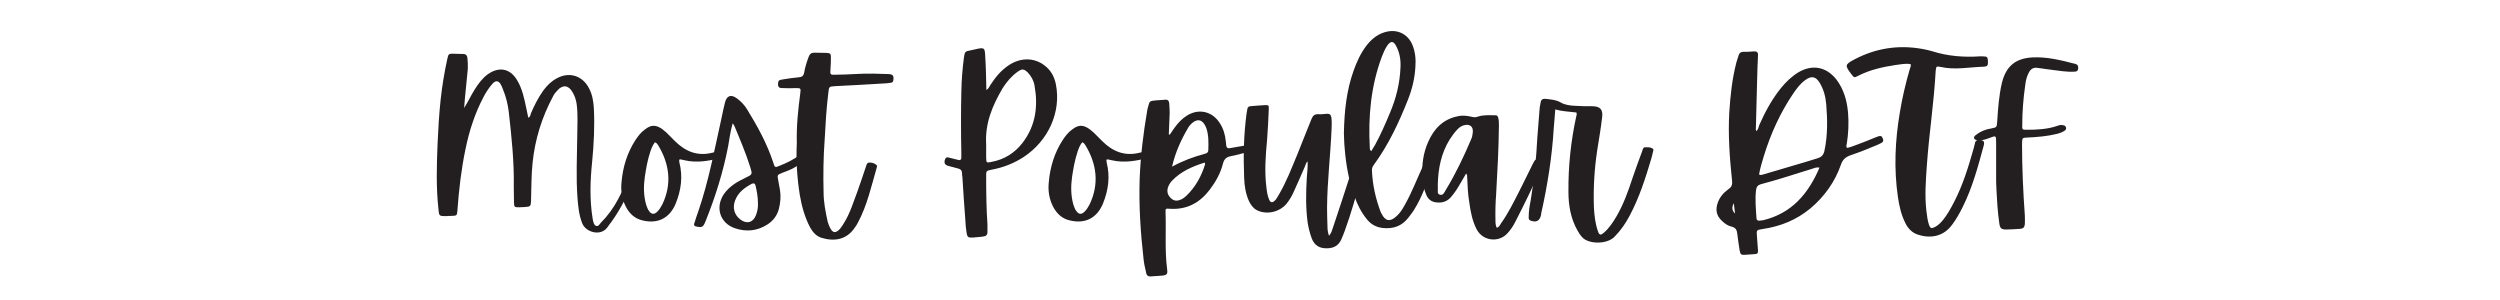
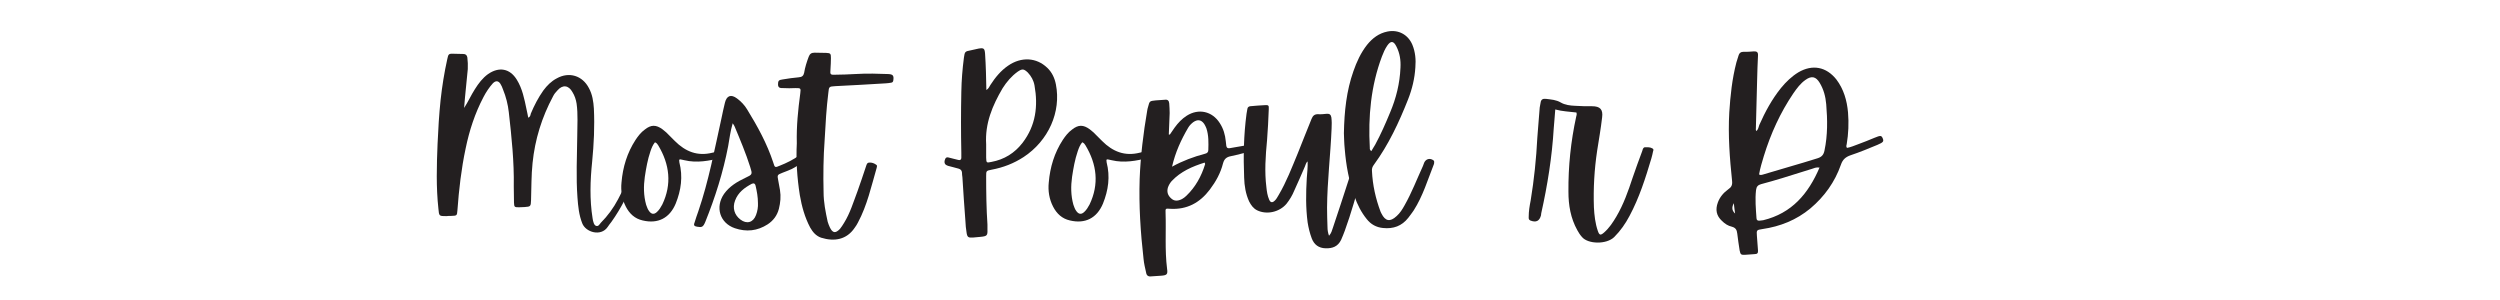
<svg xmlns="http://www.w3.org/2000/svg" version="1.0" preserveAspectRatio="xMidYMid meet" height="240" viewBox="0 0 1500 180" zoomAndPan="magnify" width="2000">
  <defs>
    <g />
  </defs>
  <rect fill-opacity="1" height="216" y="-18" fill="#ffffff" width="1800" x="-150" />
  <rect fill-opacity="1" height="216" y="-18" fill="#ffffff" width="1800" x="-150" />
  <g fill-opacity="1" fill="#231f20">
    <g transform="translate(255.667, 132.526)">
      <g>
        <path d="M 23.32 -73.973 C 23.836 -79.672 24.484 -85.371 25.004 -91.07 C 25.133 -93.402 25.004 -95.734 24.742 -98.066 C 24.484 -99.492 23.707 -100.141 22.281 -100.141 C 20.469 -100.141 18.656 -100.27 16.84 -100.27 C 13.602 -100.398 13.344 -100.27 12.695 -97.031 C 10.883 -88.871 9.586 -80.707 8.68 -72.418 C 7.773 -63.738 7.254 -54.93 6.867 -46.117 C 6.348 -33.164 5.961 -20.211 7.383 -7.254 C 7.773 -2.852 7.773 -2.852 12.176 -2.852 C 13.086 -2.98 14.121 -2.98 15.027 -2.98 C 18.523 -3.109 18.523 -3.109 18.785 -6.348 C 19.691 -18.785 21.117 -31.223 23.707 -43.398 C 25.91 -54.152 29.277 -64.516 34.461 -74.359 C 36.016 -77.34 37.828 -80.059 40.031 -82.523 C 41.715 -84.207 43.27 -84.207 44.562 -82.262 C 45.211 -81.227 45.73 -80.059 46.117 -78.895 C 47.934 -74.488 49.098 -69.824 49.617 -65.164 C 51.301 -50.266 52.855 -35.496 52.598 -20.598 C 52.598 -17.359 52.727 -14.25 52.727 -11.012 C 52.855 -8.293 52.984 -8.16 55.707 -8.16 C 56.871 -8.16 57.906 -8.293 59.074 -8.293 C 62.699 -8.551 62.832 -8.68 62.961 -12.438 C 63.219 -19.82 63.09 -27.336 63.867 -34.719 C 65.293 -48.84 69.438 -62.184 76.176 -74.75 C 76.82 -76.043 77.727 -77.211 78.766 -78.246 C 81.875 -81.875 85.5 -81.484 87.832 -77.211 C 89.129 -75.137 89.906 -72.805 90.293 -70.344 C 91.203 -63.867 90.684 -57.391 90.684 -50.914 C 90.555 -38.605 89.906 -26.297 90.812 -13.992 C 91.203 -8.68 91.719 -3.496 93.664 1.426 C 95.734 6.867 104.934 9.586 108.949 3.629 C 109.598 2.59 110.375 1.684 111.152 0.648 C 117.109 -7.645 121.516 -16.711 125.402 -26.168 C 126.051 -27.852 126.438 -29.668 126.957 -31.352 C 127.215 -32.129 126.828 -32.777 126.051 -33.164 C 125.273 -33.422 124.367 -33.684 123.848 -32.777 C 123.457 -32.129 123.199 -31.352 122.941 -30.703 C 120.996 -24.484 118.148 -18.656 115.168 -12.953 C 112.445 -7.773 108.949 -2.98 104.805 1.164 C 104.027 2.074 103.379 3.496 101.953 2.98 C 100.66 2.461 100.527 1.035 100.141 -0.129 C 100.012 -0.52 100.012 -1.035 99.883 -1.555 C 98.066 -12.824 98.457 -24.227 99.621 -35.496 C 100.66 -46.117 101.176 -56.742 100.66 -67.363 C 100.398 -71.641 99.75 -75.914 97.68 -79.672 C 93.793 -87.184 85.762 -89.648 78.375 -85.5 C 75.137 -83.816 72.547 -81.227 70.344 -78.246 C 67.234 -73.844 64.902 -69.309 62.832 -64.387 C 62.57 -63.477 62.57 -62.441 61.277 -61.922 C 60.887 -63.738 60.629 -65.422 60.238 -66.977 C 58.945 -73.195 57.777 -79.281 54.41 -84.723 C 50.266 -91.461 43.785 -92.625 37.18 -88.094 C 33.812 -85.633 31.48 -82.523 29.277 -79.023 C 26.945 -75.398 25.262 -71.512 22.801 -67.754 C 22.93 -69.824 23.188 -71.898 23.32 -73.973 Z M 23.32 -73.973" />
      </g>
    </g>
  </g>
  <g fill-opacity="1" fill="#231f20">
    <g transform="translate(376.398, 132.526)">
      <g>
        <path d="M 31.738 -36.922 C 32.645 -36.793 33.422 -36.531 34.199 -36.402 C 41.715 -34.59 49.098 -36.016 56.352 -37.828 C 57.906 -38.215 58.297 -38.992 57.906 -40.547 C 57.648 -41.973 56.613 -42.102 55.445 -41.844 C 54.02 -41.457 52.598 -41.324 51.172 -40.938 C 42.102 -38.605 34.848 -41.586 28.5 -47.934 C 27.465 -48.969 26.426 -50.004 25.391 -51.043 C 24.098 -52.465 22.672 -53.762 21.117 -54.93 C 17.23 -57.777 14.25 -57.777 10.492 -54.797 C 8.16 -53.113 6.477 -50.914 4.922 -48.582 C -0.129 -40.809 -2.719 -32.258 -3.496 -23.059 C -4.016 -18.008 -3.238 -13.086 -0.906 -8.551 C 1.297 -4.273 4.535 -1.297 9.199 -0.258 C 18.395 1.941 25.391 -1.684 29.02 -10.363 C 32.258 -18.395 33.422 -26.559 31.223 -35.105 C 31.09 -35.496 31.223 -36.016 31.09 -36.66 C 31.609 -36.793 31.609 -36.922 31.738 -36.922 Z M 18.523 -45.34 C 25.391 -33.941 26.816 -22.023 20.988 -9.844 C 20.078 -8.16 19.172 -6.605 17.746 -5.312 C 16.062 -3.758 14.508 -3.887 13.086 -5.828 C 12.176 -6.996 11.789 -8.293 11.27 -9.715 C 9.715 -15.285 9.715 -20.855 10.492 -26.426 C 11.27 -31.609 12.176 -36.793 13.863 -41.715 C 14.508 -43.656 15.285 -45.602 16.582 -47.156 C 17.617 -46.766 18.137 -45.988 18.523 -45.34 Z M 18.523 -45.34" />
      </g>
    </g>
  </g>
  <g fill-opacity="1" fill="#231f20">
    <g transform="translate(428.084, 132.526)">
      <g>
        <path d="M 12.695 -56.613 C 16.062 -48.582 19.434 -40.547 22.023 -32.387 C 23.449 -27.852 23.449 -27.852 19.043 -25.781 C 14.121 -23.449 9.586 -20.727 6.348 -16.195 C 0.906 -8.293 3.758 1.297 12.824 4.406 C 19.691 6.738 26.297 6.09 32.516 2.074 C 35.883 -0.129 38.215 -3.238 39.254 -7.254 C 40.16 -10.883 40.547 -14.641 39.902 -18.523 C 39.512 -20.469 39.254 -22.281 38.863 -24.227 C 38.215 -27.594 38.215 -27.594 41.457 -28.891 C 43.27 -29.535 45.082 -30.312 46.895 -31.09 C 50.137 -32.777 53.242 -34.848 56.094 -37.051 C 56.871 -37.699 57.777 -38.348 57.262 -39.512 C 56.613 -40.68 55.445 -40.938 54.152 -40.68 C 52.984 -40.418 52.078 -39.77 51.301 -39.125 C 47.672 -36.66 43.918 -34.719 39.902 -33.164 C 36.922 -31.867 36.793 -31.867 35.883 -34.977 C 32.129 -46.379 26.426 -56.742 20.211 -66.848 C 18.656 -69.438 16.582 -71.641 14.121 -73.453 C 10.492 -76.176 7.902 -75.137 6.867 -70.863 C 6.09 -67.754 5.441 -64.645 4.793 -61.535 C 0.648 -42.879 -2.852 -23.965 -9.066 -5.828 C -9.977 -3.496 -10.621 -1.164 -11.398 1.164 C -12.047 2.719 -11.398 3.238 -9.844 3.496 C -6.996 4.016 -6.219 3.758 -4.922 0.648 C 1.035 -14.121 5.828 -29.277 8.809 -44.824 C 9.586 -49.227 10.105 -53.633 11.531 -58.555 C 12.176 -57.52 12.566 -57.129 12.695 -56.613 Z M 25.52 -3.496 C 23.836 1.035 19.949 2.074 16.195 -0.777 C 12.566 -3.496 11.27 -7.773 12.953 -12.176 C 14.77 -17.102 18.656 -19.949 23.059 -22.281 C 24.355 -22.801 25.004 -22.281 25.262 -21.117 C 26.039 -17.746 26.688 -14.379 26.688 -10.621 C 26.816 -8.422 26.426 -5.828 25.52 -3.496 Z M 25.52 -3.496" />
      </g>
    </g>
  </g>
  <g fill-opacity="1" fill="#231f20">
    <g transform="translate(479.122, 132.526)">
      <g>
        <path d="M 0.777 -15.418 C 1.941 -8.68 3.758 -2.074 6.996 4.016 C 8.551 6.738 10.492 9.066 13.602 10.105 C 21.504 12.566 28.891 11.27 33.684 4.145 C 34.461 3.109 35.105 2.074 35.625 1.035 C 41.195 -9.328 43.656 -20.727 46.895 -31.867 C 47.027 -32.516 47.285 -33.164 46.766 -33.555 C 45.473 -34.59 43.918 -35.105 42.363 -34.977 C 40.938 -34.848 40.809 -33.555 40.418 -32.516 C 38.734 -27.594 37.18 -22.672 35.367 -17.746 C 32.906 -11.27 30.961 -4.664 27.336 1.164 C 26.559 2.461 25.781 3.629 24.875 4.793 C 22.152 7.645 20.469 7.383 18.785 3.887 C 18.266 2.852 17.879 1.684 17.488 0.52 C 16.195 -5.441 15.027 -11.27 15.027 -17.23 C 14.77 -27.723 14.898 -38.215 15.676 -48.711 C 16.195 -58.168 16.711 -67.496 17.879 -76.82 C 18.266 -80.578 18.266 -80.578 22.023 -80.836 C 32.129 -81.355 42.234 -81.875 52.336 -82.523 C 53.375 -82.523 54.539 -82.781 55.574 -82.91 C 56.484 -83.039 56.742 -83.559 56.871 -84.336 C 57.262 -87.055 56.742 -87.961 53.891 -88.094 C 50.781 -88.223 47.543 -88.223 44.434 -88.352 C 37.051 -88.48 29.797 -87.703 22.41 -87.703 C 18.914 -87.574 18.914 -87.703 19.172 -91.07 C 19.301 -93.273 19.434 -95.477 19.434 -97.68 C 19.434 -100.398 19.172 -100.66 16.582 -100.789 C 14.25 -100.918 11.918 -100.789 9.586 -100.918 C 7.645 -100.918 6.738 -100.141 6.09 -98.457 C 4.922 -95.348 3.887 -92.109 3.367 -88.871 C 2.98 -87.055 2.074 -86.277 0.129 -86.148 C -3.109 -85.891 -6.348 -85.371 -9.586 -84.855 C -11.918 -84.594 -12.309 -83.945 -12.309 -81.875 C -12.309 -79.543 -10.621 -79.672 -9.199 -79.672 C -6.738 -79.543 -4.406 -79.543 -1.941 -79.672 C 1.426 -79.672 1.426 -79.672 1.035 -76.434 C -0.258 -66.719 -1.297 -57 -1.035 -46.508 C -1.555 -36.531 -0.906 -26.039 0.777 -15.418 Z M 0.777 -15.418" />
      </g>
    </g>
  </g>
  <g fill-opacity="1" fill="#231f20">
    <g transform="translate(519.668, 132.526)">
      <g />
    </g>
  </g>
  <g fill-opacity="1" fill="#231f20">
    <g transform="translate(560.343, 132.526)">
      <g>
        <path d="M 31.223 -89.387 C 31.09 -93.016 30.961 -96.641 30.703 -100.27 C 30.445 -103.508 29.926 -103.898 26.816 -103.379 C 25.262 -102.992 23.707 -102.73 22.152 -102.344 C 18.656 -101.695 18.523 -101.566 18.008 -97.938 C 17.102 -91.07 16.582 -84.336 16.453 -77.469 C 16.195 -65.293 16.195 -52.984 16.453 -40.809 C 16.453 -39.77 16.453 -38.863 16.453 -37.828 C 16.453 -36.793 15.805 -36.273 14.77 -36.531 C 12.824 -37.051 10.883 -37.438 9.066 -37.957 C 7.383 -38.477 6.867 -37.699 6.477 -36.273 C 6.09 -34.59 6.738 -33.555 8.422 -33.035 C 10.621 -32.516 12.695 -31.867 14.77 -31.352 C 16.062 -30.961 16.711 -30.312 16.84 -29.02 C 16.84 -28.113 16.973 -27.074 17.102 -26.168 C 17.617 -17.359 18.266 -8.551 18.914 0.258 C 19.043 2.461 19.172 4.664 19.562 6.738 C 19.949 9.844 20.598 10.234 23.707 9.977 C 25.133 9.844 26.559 9.715 27.98 9.586 C 31.867 9.199 32.258 8.809 32.129 5.184 C 32.129 4.145 32.129 3.238 32.129 2.203 C 31.48 -7.383 31.352 -17.102 31.352 -26.688 C 31.352 -30.055 31.352 -30.055 34.59 -30.703 C 41.586 -32 47.934 -34.461 53.891 -38.348 C 68.789 -48.191 76.434 -65.422 73.195 -81.875 C 72.418 -85.762 70.863 -89.129 68.012 -91.848 C 61.535 -98.066 52.465 -98.586 44.562 -93.145 C 40.16 -90.164 36.793 -86.02 33.941 -81.613 C 33.293 -80.578 32.906 -79.414 31.48 -78.504 C 31.352 -82.391 31.352 -85.891 31.223 -89.387 Z M 41.195 -79.543 C 43.656 -83.43 46.508 -86.797 50.266 -89.516 C 52.984 -91.332 53.891 -91.332 56.352 -89 C 58.426 -86.797 59.852 -84.207 60.367 -81.227 C 62.57 -68.918 61.145 -57.262 53.242 -46.895 C 48.449 -40.68 42.234 -36.793 34.461 -35.367 C 31.48 -34.719 31.48 -34.848 31.352 -37.957 C 31.352 -40.68 31.352 -43.27 31.352 -45.988 C 30.574 -58.426 35.105 -69.18 41.195 -79.543 Z M 41.195 -79.543" />
      </g>
    </g>
  </g>
  <g fill-opacity="1" fill="#231f20">
    <g transform="translate(632.756, 132.526)">
      <g>
        <path d="M 31.738 -36.922 C 32.645 -36.793 33.422 -36.531 34.199 -36.402 C 41.715 -34.59 49.098 -36.016 56.352 -37.828 C 57.906 -38.215 58.297 -38.992 57.906 -40.547 C 57.648 -41.973 56.613 -42.102 55.445 -41.844 C 54.02 -41.457 52.598 -41.324 51.172 -40.938 C 42.102 -38.605 34.848 -41.586 28.5 -47.934 C 27.465 -48.969 26.426 -50.004 25.391 -51.043 C 24.098 -52.465 22.672 -53.762 21.117 -54.93 C 17.23 -57.777 14.25 -57.777 10.492 -54.797 C 8.16 -53.113 6.477 -50.914 4.922 -48.582 C -0.129 -40.809 -2.719 -32.258 -3.496 -23.059 C -4.016 -18.008 -3.238 -13.086 -0.906 -8.551 C 1.297 -4.273 4.535 -1.297 9.199 -0.258 C 18.395 1.941 25.391 -1.684 29.02 -10.363 C 32.258 -18.395 33.422 -26.559 31.223 -35.105 C 31.09 -35.496 31.223 -36.016 31.09 -36.66 C 31.609 -36.793 31.609 -36.922 31.738 -36.922 Z M 18.523 -45.34 C 25.391 -33.941 26.816 -22.023 20.988 -9.844 C 20.078 -8.16 19.172 -6.605 17.746 -5.312 C 16.062 -3.758 14.508 -3.887 13.086 -5.828 C 12.176 -6.996 11.789 -8.293 11.27 -9.715 C 9.715 -15.285 9.715 -20.855 10.492 -26.426 C 11.27 -31.609 12.176 -36.793 13.863 -41.715 C 14.508 -43.656 15.285 -45.602 16.582 -47.156 C 17.617 -46.766 18.137 -45.988 18.523 -45.34 Z M 18.523 -45.34" />
      </g>
    </g>
  </g>
  <g fill-opacity="1" fill="#231f20">
    <g transform="translate(684.442, 132.526)">
      <g>
        <path d="M 16.84 -51.82 C 16.973 -56.094 17.23 -60.367 17.359 -64.645 C 17.359 -66.586 17.23 -68.531 17.102 -70.473 C 16.973 -72.027 16.195 -72.934 14.508 -72.676 C 12.695 -72.547 10.754 -72.418 8.938 -72.289 C 5.312 -71.898 5.312 -71.898 4.406 -68.402 C 4.145 -67.625 4.016 -66.977 3.887 -66.199 C 1.555 -52.598 -0.129 -38.863 -0.648 -25.133 C -1.164 -9.066 -0.129 6.867 1.684 22.801 C 1.941 25.52 2.59 28.242 3.238 31.09 C 3.496 32.777 4.535 33.555 6.348 33.293 C 8.293 33.164 10.234 33.035 12.176 32.906 C 15.676 32.645 16.324 32.129 15.805 28.758 C 14.379 17.488 15.285 6.348 14.898 -4.922 C 14.77 -7.383 14.898 -7.516 17.488 -7.254 C 27.723 -6.605 35.496 -10.883 41.457 -18.785 C 45.082 -23.578 47.934 -28.758 49.359 -34.461 C 50.137 -37.309 51.559 -38.348 54.281 -38.863 C 58.168 -39.641 62.055 -40.809 65.941 -41.715 C 67.105 -41.973 67.625 -42.621 67.496 -43.785 C 67.234 -45.082 66.586 -45.73 65.164 -45.602 C 64.902 -45.602 64.516 -45.602 64.125 -45.473 C 61.406 -44.953 58.555 -44.562 55.836 -44.047 C 51.43 -43.141 51.43 -43.141 51.043 -47.672 C 50.652 -51.688 49.617 -55.316 47.414 -58.684 C 42.879 -65.809 34.719 -67.625 27.594 -63.09 C 24.742 -61.277 22.41 -58.816 20.34 -55.965 C 19.434 -54.539 18.395 -53.242 17.488 -51.82 C 17.23 -51.82 17.102 -51.82 16.84 -51.82 Z M 28.5 -55.965 C 29.277 -57.262 30.312 -58.297 31.48 -59.203 C 34.07 -61.016 36.273 -60.758 38.086 -58.168 C 38.605 -57.391 38.992 -56.484 39.383 -55.574 C 40.809 -51.301 40.68 -46.895 40.547 -42.492 C 40.547 -41.195 39.77 -40.547 38.605 -40.289 C 31.738 -38.477 25.133 -36.016 18.785 -32.516 C 20.727 -41.066 24.227 -48.711 28.5 -55.965 Z M 38.605 -33.941 C 36.402 -26.816 32.906 -20.34 27.336 -15.027 C 26.559 -14.25 25.652 -13.602 24.742 -13.086 C 22.152 -11.789 20.078 -11.789 18.266 -13.473 C 16.195 -15.285 15.547 -17.488 16.324 -20.078 C 16.84 -21.504 17.617 -22.801 18.523 -23.836 C 23.965 -29.668 30.961 -32.645 38.348 -34.977 C 38.477 -34.461 38.734 -34.199 38.605 -33.941 Z M 38.605 -33.941" />
      </g>
    </g>
  </g>
  <g fill-opacity="1" fill="#231f20">
    <g transform="translate(745.584, 132.526)">
      <g>
        <path d="M 39.254 -36.145 C 39.254 -36.016 39.254 -35.883 39.254 -35.883 C 39.125 -35.754 39.125 -35.754 38.992 -35.754 C 39.125 -32.258 38.734 -28.891 38.477 -25.52 C 37.957 -16.711 37.828 -7.902 38.992 0.906 C 39.512 4.145 40.289 7.383 41.457 10.492 C 42.879 14.25 45.602 16.324 49.746 16.453 C 53.891 16.582 57.129 15.418 59.074 11.398 C 59.852 9.586 60.629 7.773 61.277 5.961 C 65.164 -4.664 68.141 -15.676 71.379 -26.559 C 72.805 -30.832 72.676 -30.832 68.141 -31.223 C 66.719 -31.352 65.809 -30.832 65.422 -29.535 C 64.902 -27.98 64.254 -26.559 63.738 -25.004 C 60.629 -15.285 57.391 -5.57 54.152 4.145 C 53.633 5.699 53.242 7.383 51.82 8.938 C 51.172 7.125 50.914 5.441 50.914 3.758 C 50.781 -0.129 50.652 -4.016 50.652 -8.031 C 50.781 -23.836 52.727 -39.641 53.375 -55.445 C 53.504 -57.648 53.504 -59.852 53.242 -62.055 C 52.984 -63.738 52.078 -64.387 50.523 -64.254 C 48.84 -64.125 47.156 -63.867 45.473 -63.996 C 43.141 -64.125 42.102 -63.09 41.324 -61.145 C 38.605 -54.281 35.754 -47.414 33.035 -40.418 C 29.535 -32 26.297 -23.449 21.633 -15.547 C 20.855 -14.379 20.34 -13.086 19.301 -12.176 C 17.879 -10.754 16.711 -10.883 15.934 -12.695 C 14.898 -15.027 14.508 -17.617 14.25 -20.211 C 13.086 -29.535 13.73 -38.863 14.641 -48.32 C 15.156 -54.539 15.418 -60.758 15.676 -66.977 C 15.805 -69.309 15.547 -69.566 13.344 -69.438 C 10.363 -69.309 7.516 -69.047 4.535 -68.789 C 3.629 -68.66 2.98 -68.141 2.852 -67.234 C 2.719 -66.199 2.461 -65.293 2.332 -64.254 C 0.648 -51.559 0.387 -38.734 0.906 -25.91 C 1.035 -21.117 1.812 -16.195 3.887 -11.66 C 5.051 -9.457 6.348 -7.516 8.68 -6.348 C 14.508 -3.496 22.152 -5.312 26.297 -10.234 C 28.242 -12.695 29.797 -15.285 30.961 -18.137 C 33.164 -22.93 35.238 -27.723 37.309 -32.516 C 37.828 -33.555 37.957 -34.977 38.992 -35.625 C 39.125 -35.754 39.125 -36.016 39.254 -36.145 Z M 39.254 -36.145" />
      </g>
    </g>
  </g>
  <g fill-opacity="1" fill="#231f20">
    <g transform="translate(811.39, 132.526)">
      <g>
        <path d="M -4.535 -43.012 C -3.758 -33.422 -2.074 -23.965 1.297 -14.77 C 2.98 -9.844 5.312 -5.184 8.68 -1.035 C 11.141 2.074 14.379 3.887 18.395 4.273 C 24.613 4.922 29.668 3.109 33.555 -1.812 C 34.719 -3.238 35.754 -4.793 36.793 -6.219 C 42.363 -14.898 45.211 -24.613 48.969 -34.07 C 49.098 -34.461 49.098 -34.848 49.098 -35.105 C 49.227 -35.625 48.969 -36.145 48.582 -36.402 C 46.508 -37.828 44.176 -37.18 43.141 -34.977 C 42.879 -34.199 42.621 -33.555 42.363 -32.906 C 38.734 -25.004 35.625 -16.84 31.352 -9.328 C 30.055 -6.996 28.629 -4.664 26.559 -2.852 C 22.672 0.777 19.82 0.258 17.488 -4.406 C 17.359 -4.664 17.102 -5.051 16.973 -5.441 C 13.992 -13.344 12.176 -21.504 11.789 -29.926 C 11.66 -31.352 12.047 -32.516 12.953 -33.684 C 21.766 -45.73 27.98 -59.074 33.422 -72.805 C 35.883 -79.023 37.438 -85.5 37.828 -92.109 C 38.215 -96.773 37.828 -101.305 36.016 -105.711 C 33.422 -111.801 27.594 -114.91 21.117 -113.613 C 15.934 -112.578 12.047 -109.598 8.809 -105.582 C 5.051 -100.789 2.59 -95.348 0.648 -89.777 C -3.496 -77.988 -4.793 -65.941 -5.051 -52.598 C -4.922 -50.137 -4.922 -46.637 -4.535 -43.012 Z M 10.492 -43.918 C 9.457 -62.57 11.141 -80.969 17.746 -98.586 C 18.656 -100.918 19.562 -103.121 20.988 -105.191 C 23.059 -108.172 24.742 -108.043 26.426 -104.676 C 28.5 -100.66 29.148 -96.383 28.891 -91.848 C 28.5 -82.523 26.297 -73.582 22.672 -65.031 C 19.949 -58.426 17.102 -51.949 13.73 -45.73 C 12.953 -44.562 12.309 -43.27 11.398 -41.844 C 10.363 -42.621 10.492 -43.27 10.492 -43.918 Z M 10.492 -43.918" />
      </g>
    </g>
  </g>
  <g fill-opacity="1" fill="#231f20">
    <g transform="translate(854.138, 132.526)">
      <g>
-         <path d="M 69.438 -36.273 C 67.363 -37.18 66.977 -37.051 65.68 -34.461 C 62.832 -28.891 60.238 -23.188 57.391 -17.746 C 54.02 -11.141 50.781 -4.535 46.508 1.426 C 45.859 2.461 45.34 3.758 43.918 4.145 C 43.141 2.59 43.141 1.164 43.141 -0.387 C 43.012 -5.441 43.141 -10.621 43.527 -15.676 C 44.305 -29.535 45.082 -43.27 45.211 -57.129 C 45.211 -58.684 45.211 -60.238 44.824 -61.793 C 44.562 -62.57 44.305 -63.348 43.398 -63.348 C 39.77 -63.348 36.145 -63.738 32.645 -62.57 C 31.48 -62.184 30.703 -62.055 29.535 -62.312 C 26.688 -62.961 23.836 -63.477 20.855 -62.832 C 11.789 -61.145 6.219 -55.316 2.719 -47.285 C -0.258 -40.547 -1.164 -33.422 -0.648 -26.168 C -0.52 -22.672 0.129 -19.172 1.555 -15.805 C 2.852 -12.438 5.441 -11.012 8.938 -11.012 C 11.789 -10.883 14.25 -11.918 16.195 -13.992 C 18.008 -16.062 19.691 -18.395 21.117 -20.855 C 22.543 -23.32 23.965 -25.781 25.52 -28.371 C 26.426 -27.594 26.039 -26.816 26.168 -26.168 C 26.426 -21.117 26.559 -15.934 27.465 -10.883 C 28.242 -5.312 29.277 0.258 32 5.312 C 35.625 12.047 45.082 13.215 50.266 7.516 C 52.207 5.441 53.762 3.109 55.059 0.52 C 60.629 -10.234 65.941 -21.246 70.863 -32.387 C 72.027 -34.977 71.898 -35.238 69.438 -36.273 Z M 29.535 -53.113 C 29.406 -51.688 29.148 -50.137 28.5 -48.84 C 24.098 -38.477 19.301 -28.371 13.473 -18.785 C 12.566 -17.359 11.918 -15.156 9.844 -15.676 C 7.773 -16.195 8.809 -18.523 8.551 -20.078 C 8.551 -20.727 8.551 -21.504 8.551 -22.281 C 8.809 -31.609 10.621 -40.68 15.676 -48.84 C 17.102 -51.043 18.656 -53.242 20.598 -55.188 C 21.633 -56.223 22.801 -57 24.355 -57.391 C 27.723 -58.297 29.926 -56.613 29.535 -53.113 Z M 29.535 -53.113" />
-       </g>
+         </g>
    </g>
  </g>
  <g fill-opacity="1" fill="#231f20">
    <g transform="translate(920.85, 132.526)">
      <g>
        <path d="M 24.875 -62.57 C 21.633 -47.672 20.078 -32.645 20.211 -17.488 C 20.211 -9.457 21.504 -1.684 25.52 5.57 C 26.297 6.996 27.203 8.422 28.371 9.715 C 32 13.992 43.012 14.25 47.672 9.715 C 51.43 5.961 54.41 1.684 56.871 -2.98 C 62.699 -13.863 66.457 -25.652 69.957 -37.438 C 70.344 -38.863 70.734 -40.289 70.992 -41.715 C 71.25 -42.363 71.379 -43.012 70.734 -43.398 C 69.309 -44.305 67.754 -44.176 66.199 -44.176 C 65.031 -44.176 64.773 -42.879 64.516 -41.973 C 62.57 -36.66 60.5 -31.223 58.684 -25.781 C 56.094 -17.879 53.242 -9.844 48.969 -2.59 C 46.895 0.906 44.695 4.273 41.586 6.996 C 39.512 8.809 38.734 8.68 37.828 5.961 C 36.273 1.426 35.754 -3.367 35.496 -8.16 C 35.105 -19.562 35.754 -30.832 37.438 -42.102 C 38.477 -48.711 39.641 -55.316 40.418 -62.055 C 41.066 -66.848 39.254 -68.789 34.332 -68.789 C 30.961 -68.789 27.465 -68.789 24.098 -69.047 C 21.117 -69.18 18.137 -69.566 15.676 -70.992 C 12.824 -72.676 9.844 -72.805 6.867 -73.195 C 4.922 -73.453 3.758 -72.934 3.496 -70.863 C 3.367 -69.824 3.109 -68.918 2.98 -68.012 C 2.59 -62.055 1.941 -56.094 1.555 -50.004 C 0.906 -37.309 -0.387 -24.742 -2.461 -12.176 C -3.109 -8.938 -3.629 -5.699 -3.629 -2.461 C -3.629 -1.555 -3.758 -0.777 -2.719 -0.258 C 0.777 1.164 2.852 0.129 3.758 -3.367 C 3.758 -3.758 3.887 -4.145 3.887 -4.535 C 7.645 -21.375 10.363 -38.348 11.398 -55.574 C 11.66 -59.203 12.047 -62.832 12.309 -66.848 C 16.582 -65.68 20.727 -65.551 25.004 -65.031 C 25.391 -63.867 25.004 -63.219 24.875 -62.57 Z M 24.875 -62.57" />
      </g>
    </g>
  </g>
  <g fill-opacity="1" fill="#231f20">
    <g transform="translate(982.77, 132.526)">
      <g />
    </g>
  </g>
  <g fill-opacity="1" fill="#231f20">
    <g transform="translate(1023.445, 132.526)">
      <g>
        <path d="M 30.055 -54.539 C 30.312 -64.516 30.574 -74.621 30.832 -84.594 C 30.961 -89.516 31.09 -94.312 31.352 -99.234 C 31.48 -101.176 30.703 -101.824 28.758 -101.695 C 26.688 -101.438 24.613 -101.438 22.543 -101.438 C 20.988 -101.438 20.078 -100.66 19.691 -99.234 C 19.301 -97.809 18.785 -96.383 18.395 -95.086 C 15.805 -85.113 14.77 -75.137 14.121 -65.031 C 13.344 -51.301 14.379 -37.57 15.805 -23.965 C 16.062 -21.504 15.418 -20.211 13.473 -18.914 C 10.621 -16.84 8.422 -14.25 7.254 -11.012 C 5.699 -6.738 6.348 -3.109 9.715 0 C 11.398 1.684 13.344 2.98 15.676 3.496 C 18.008 4.145 18.656 5.441 18.914 7.645 C 19.301 11.012 19.82 14.379 20.34 17.746 C 20.855 20.34 21.246 20.469 23.836 20.34 C 25.652 20.211 27.465 20.078 29.277 19.949 C 30.961 19.949 31.48 19.301 31.352 17.746 C 31.09 14.898 30.961 11.918 30.703 9.066 C 30.445 5.57 30.445 5.441 33.941 4.922 C 44.695 3.367 54.41 -0.52 62.832 -7.516 C 71.25 -14.641 77.469 -23.32 81.098 -33.684 C 82.133 -36.793 83.945 -38.348 86.926 -39.383 C 92.367 -41.195 97.68 -43.398 102.992 -45.602 C 106.617 -47.156 107.008 -47.672 106.098 -49.746 C 105.32 -51.301 104.805 -51.301 101.305 -49.875 C 98.066 -48.582 94.828 -47.156 91.461 -45.988 C 89.258 -45.211 87.055 -44.176 84.723 -43.785 C 84.078 -44.695 84.465 -45.473 84.594 -46.117 C 85.633 -52.336 85.891 -58.684 85.371 -65.031 C 84.723 -72.289 82.781 -79.023 78.375 -84.855 C 72.289 -92.496 63.996 -94.051 55.574 -89.129 C 51.559 -86.668 48.191 -83.43 45.211 -79.801 C 39.77 -73.066 35.625 -65.422 32.129 -57.52 C 31.738 -56.223 31.48 -54.93 30.445 -53.891 C 30.312 -54.152 30.055 -54.41 30.055 -54.539 Z M 34.848 -38.863 C 38.992 -52.336 44.695 -64.902 52.598 -76.562 C 54.668 -79.543 56.871 -82.523 59.852 -84.594 C 63.477 -87.184 66.07 -86.668 68.402 -82.781 C 70.734 -78.895 71.898 -74.621 72.289 -69.957 C 73.066 -60.629 73.195 -51.43 71.25 -42.234 C 70.734 -39.641 69.566 -38.348 67.105 -37.57 C 56.094 -34.07 45.082 -31.09 34.07 -27.723 C 33.555 -27.594 32.906 -27.336 32 -27.852 C 32.645 -31.738 33.812 -35.367 34.848 -38.863 Z M 34.461 -0.387 C 33.684 -0.258 33.035 -0.258 32.258 -0.129 C 31.09 0 30.445 -0.52 30.445 -1.684 C 30.055 -7.383 29.535 -12.953 30.184 -18.523 C 30.445 -20.598 31.352 -21.504 33.164 -22.023 C 37.438 -23.188 41.715 -24.355 45.859 -25.652 C 51.82 -27.465 57.777 -29.406 63.738 -31.223 C 64.902 -31.609 66.07 -32.258 68.273 -32 C 61.535 -16.195 51.559 -4.535 34.461 -0.387 Z M 16.84 -10.621 C 17.102 -8.031 17.359 -6.219 17.617 -4.406 C 15.805 -6.09 15.418 -7.902 16.84 -10.621 Z M 16.84 -10.621" />
      </g>
    </g>
  </g>
  <g fill-opacity="1" fill="#231f20">
    <g transform="translate(1121.766, 132.526)">
      <g>
-         <path d="M 24.098 -91.07 C 21.633 -82.523 19.562 -73.844 18.137 -65.031 C 15.285 -48.191 14.508 -31.352 16.973 -14.379 C 17.746 -9.066 18.914 -3.758 21.375 1.164 C 23.059 4.664 25.652 7.383 29.535 8.422 C 37.18 10.754 44.562 9.066 49.488 2.332 C 51.949 -0.906 54.02 -4.664 55.836 -8.293 C 61.664 -19.949 65.031 -32.516 68.402 -44.953 C 69.18 -47.805 68.402 -48.449 65.551 -48.582 C 64.387 -48.582 63.738 -48.191 63.348 -47.156 C 63.09 -45.988 62.699 -44.824 62.441 -43.527 C 59.332 -32.516 55.965 -21.504 50.652 -11.27 C 48.711 -7.516 46.637 -3.758 43.918 -0.387 C 42.621 1.164 41.066 2.719 39.254 3.629 C 37.18 4.793 36.402 4.535 35.625 2.332 C 34.719 -0.258 34.461 -3.109 34.07 -5.961 C 33.035 -14.898 33.684 -23.965 34.332 -33.035 C 35.625 -51.949 38.605 -70.863 39.641 -89.906 C 39.902 -92.758 40.031 -92.887 42.621 -92.367 C 51.172 -90.426 59.723 -92.238 68.273 -92.496 C 70.863 -92.625 71.121 -93.273 70.992 -96.125 C 70.734 -98.457 70.602 -98.586 67.883 -98.715 C 67.363 -98.715 66.719 -98.715 66.07 -98.715 C 56.352 -98.066 46.766 -98.844 37.438 -101.824 C 35.367 -102.473 33.164 -102.859 31.09 -103.25 C 16.973 -105.711 3.496 -103.508 -9.066 -96.902 C -14.898 -93.793 -14.898 -93.273 -11.012 -88.094 C -9.328 -85.891 -9.199 -85.762 -6.867 -87.055 C 0.258 -90.684 7.902 -92.367 15.676 -93.535 C 18.523 -93.922 21.633 -94.57 24.613 -94.051 C 25.004 -92.887 24.355 -91.98 24.098 -91.07 Z M 24.098 -91.07" />
-       </g>
+         </g>
    </g>
  </g>
  <g fill-opacity="1" fill="#231f20">
    <g transform="translate(1183.556, 132.526)">
      <g>
-         <path d="M 14.898 -8.938 C 15.156 -5.441 15.547 -1.812 16.062 1.684 C 16.453 4.535 17.359 5.184 20.211 5.184 C 22.801 5.051 25.52 5.051 28.242 4.793 C 30.445 4.664 31.223 3.887 31.352 1.684 C 31.48 0 31.352 -1.555 31.352 -3.109 C 30.312 -17.617 29.668 -32.129 29.668 -46.637 C 29.797 -49.875 29.797 -49.875 32.906 -50.004 C 38.863 -50.266 44.824 -50.781 50.652 -52.207 C 52.207 -52.598 53.762 -53.113 55.059 -54.02 C 55.707 -54.41 56.223 -54.93 56.094 -55.836 C 55.965 -56.742 55.316 -57.262 54.41 -57.391 C 53.113 -57.777 51.949 -57.391 50.781 -57 C 44.824 -54.93 38.605 -54.668 32.387 -54.668 C 29.797 -54.668 29.668 -54.797 29.797 -57.52 C 29.797 -65.551 30.445 -73.582 31.609 -81.613 C 31.867 -84.078 32.516 -86.668 33.684 -88.871 C 34.719 -90.941 36.273 -92.109 38.605 -91.848 C 41.457 -91.461 44.176 -91.07 47.027 -90.684 C 51.559 -90.164 56.223 -89.258 60.887 -89.516 C 62.184 -89.516 63.219 -89.777 63.348 -91.461 C 63.477 -92.887 63.09 -93.793 61.664 -94.18 C 53.113 -96.383 44.562 -98.586 35.625 -98.066 C 25.652 -97.418 20.078 -92.758 17.617 -82.91 C 15.805 -75.266 15.285 -67.496 14.77 -59.723 C 14.508 -56.094 14.508 -56.094 11.141 -55.445 C 7.902 -54.93 4.793 -53.762 2.203 -51.688 C 1.426 -51.172 0.648 -50.523 0.906 -49.617 C 1.164 -48.582 2.203 -48.582 2.98 -48.449 C 5.699 -48.062 8.031 -48.969 10.492 -49.875 C 13.992 -51.301 14.121 -51.043 14.121 -47.414 C 14.121 -41.066 14.121 -34.719 14.121 -27.98 C 13.992 -21.895 14.508 -15.418 14.898 -8.938 Z M 14.898 -8.938" />
-       </g>
+         </g>
    </g>
  </g>
</svg>